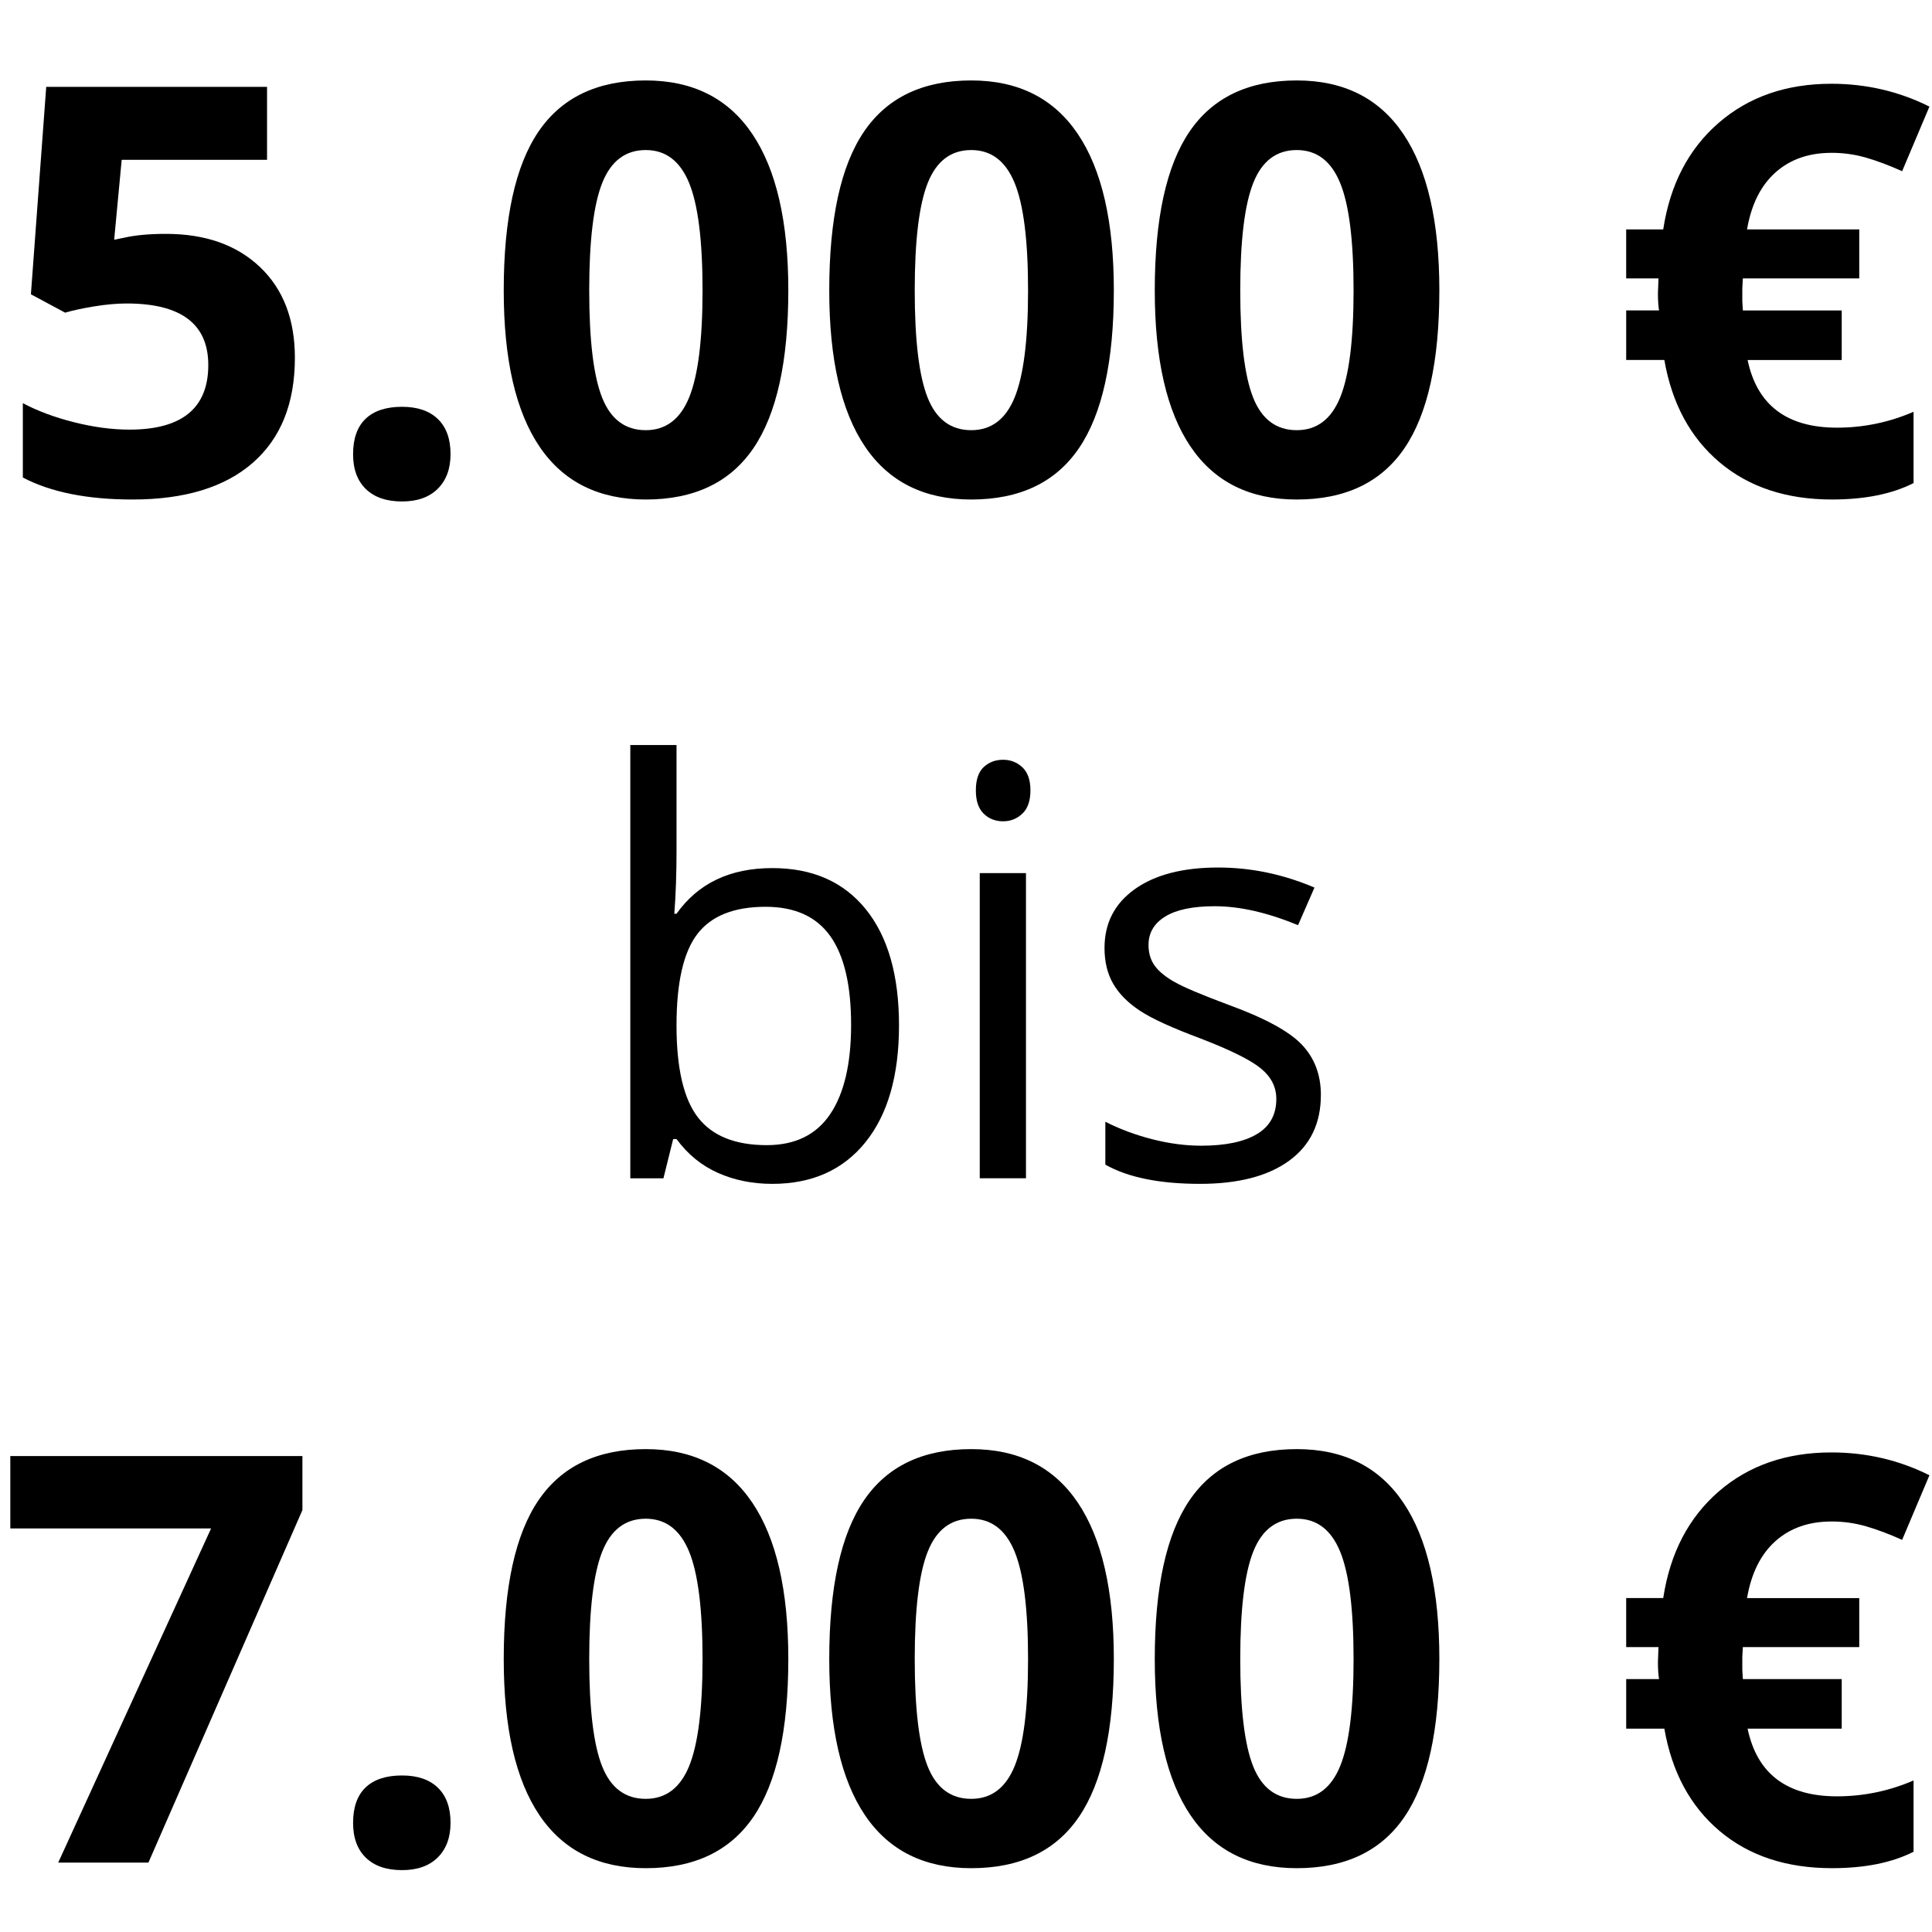
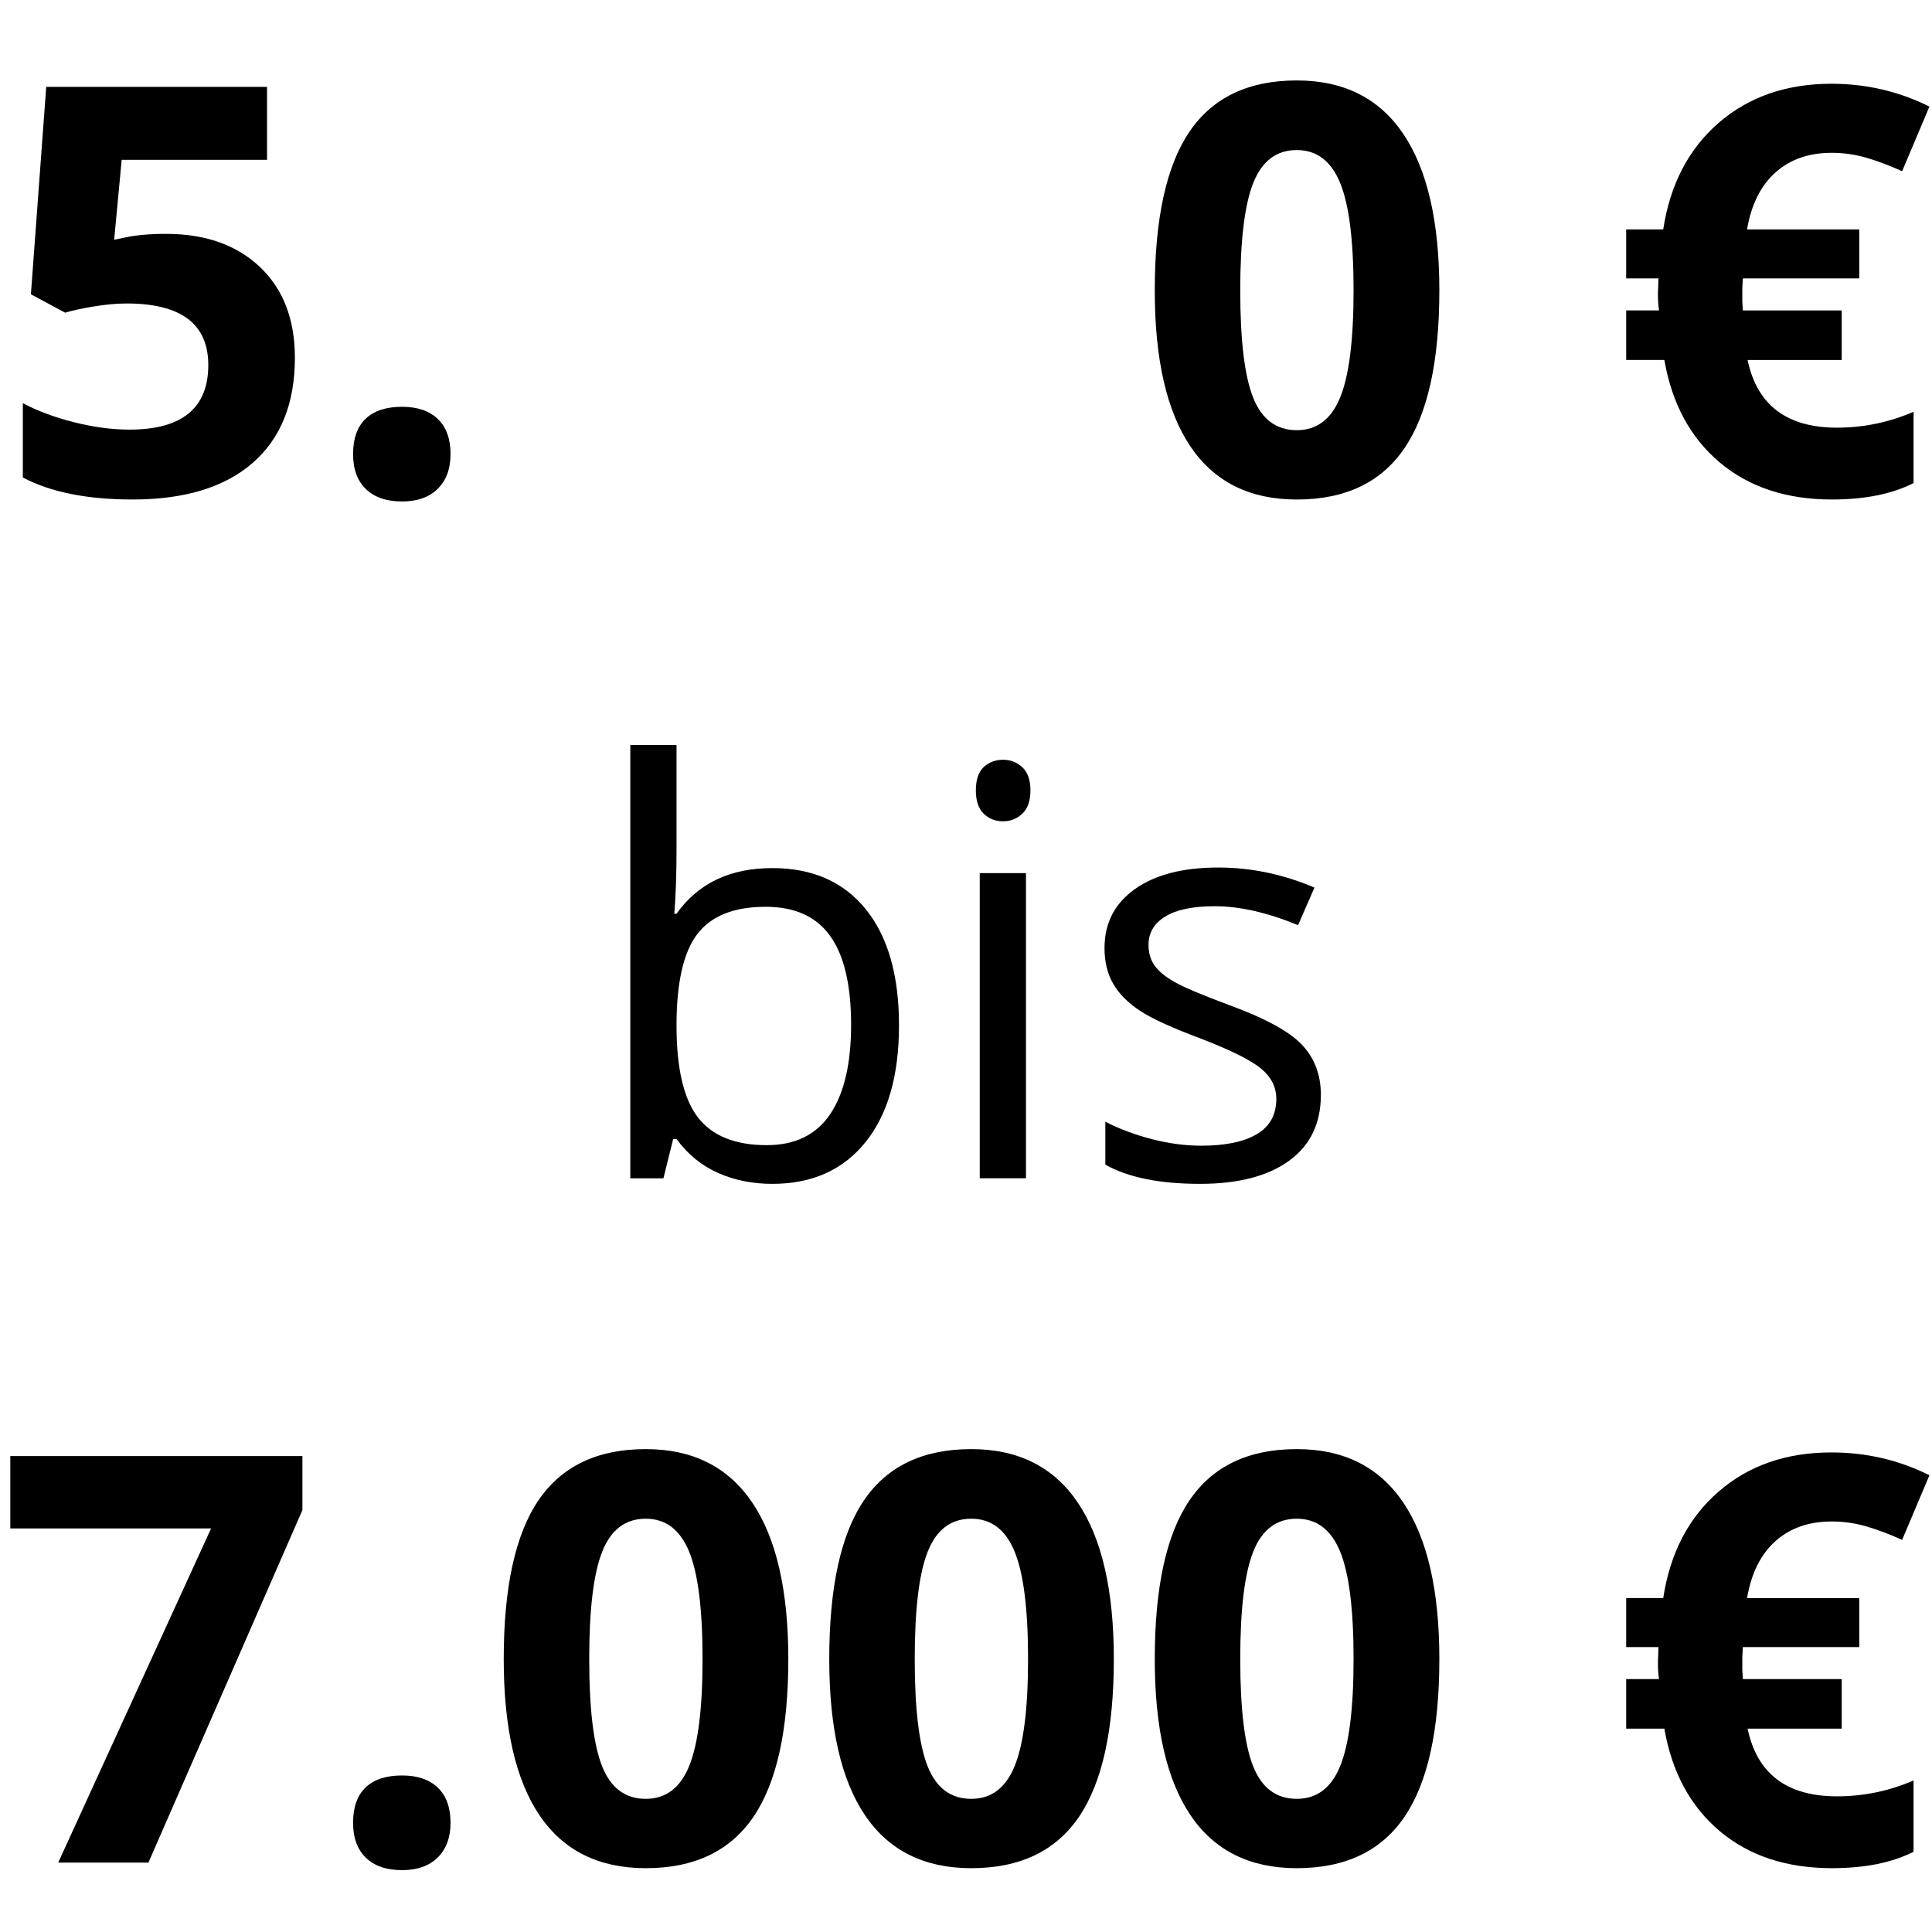
<svg xmlns="http://www.w3.org/2000/svg" id="Ebene_16" data-name="Ebene 16" viewBox="0 0 300 300">
  <defs>
    <style>
      .cls-1 {
        fill: #000;
        stroke-width: 0px;
      }
    </style>
  </defs>
  <path class="cls-1" d="M25.771,36.315c6.111,0,10.975,1.715,14.593,5.145,3.617,3.431,5.426,8.129,5.426,14.096,0,7.063-2.177,12.496-6.529,16.301-4.353,3.805-10.579,5.707-18.679,5.707-7.033,0-12.712-1.139-17.036-3.416v-11.545c2.277,1.211,4.929,2.199,7.956,2.962,3.027.764,5.895,1.146,8.604,1.146,8.157,0,12.237-3.344,12.237-10.031,0-6.37-4.223-9.556-12.669-9.556-1.528,0-3.215.151-5.059.454-1.845.303-3.345.627-4.497.973l-5.318-2.854L7.178,13.486h34.288v11.328h-22.571l-1.167,12.409,1.513-.303c1.758-.404,3.935-.605,6.529-.605Z" />
  <path class="cls-1" d="M54.827,70.517c0-2.421.649-4.252,1.946-5.491,1.297-1.239,3.185-1.859,5.664-1.859,2.393,0,4.244.634,5.556,1.902,1.312,1.269,1.967,3.085,1.967,5.448,0,2.277-.664,4.072-1.989,5.383-1.326,1.312-3.172,1.967-5.535,1.967-2.421,0-4.296-.642-5.621-1.924-1.326-1.282-1.989-3.092-1.989-5.426Z" />
-   <path class="cls-1" d="M122.409,45.093c0,11.041-1.81,19.213-5.426,24.516-3.618,5.304-9.188,7.956-16.712,7.956-7.293,0-12.792-2.738-16.496-8.215-3.704-5.476-5.556-13.562-5.556-24.257,0-11.156,1.801-19.377,5.405-24.668,3.603-5.29,9.151-7.934,16.647-7.934,7.292,0,12.805,2.767,16.539,8.302,3.733,5.535,5.599,13.635,5.599,24.3ZM91.494,45.093c0,7.755.67,13.311,2.011,16.668,1.34,3.358,3.595,5.037,6.767,5.037,3.113,0,5.362-1.701,6.745-5.102,1.384-3.401,2.075-8.935,2.075-16.604,0-7.754-.699-13.324-2.097-16.712-1.399-3.387-3.639-5.081-6.724-5.081-3.142,0-5.39,1.694-6.745,5.081-1.356,3.388-2.032,8.958-2.032,16.712Z" />
-   <path class="cls-1" d="M172.955,45.093c0,11.041-1.809,19.213-5.426,24.516-3.618,5.304-9.188,7.956-16.712,7.956-7.293,0-12.792-2.738-16.496-8.215-3.704-5.476-5.556-13.562-5.556-24.257,0-11.156,1.801-19.377,5.405-24.668,3.603-5.29,9.151-7.934,16.647-7.934,7.293,0,12.806,2.767,16.539,8.302,3.733,5.535,5.599,13.635,5.599,24.3ZM142.039,45.093c0,7.755.67,13.311,2.011,16.668,1.34,3.358,3.595,5.037,6.767,5.037,3.113,0,5.362-1.701,6.745-5.102,1.384-3.401,2.075-8.935,2.075-16.604,0-7.754-.699-13.324-2.097-16.712-1.398-3.387-3.639-5.081-6.724-5.081-3.142,0-5.39,1.694-6.745,5.081-1.356,3.388-2.032,8.958-2.032,16.712Z" />
  <path class="cls-1" d="M223.501,45.093c0,11.041-1.809,19.213-5.426,24.516-3.618,5.304-9.188,7.956-16.712,7.956-7.293,0-12.791-2.738-16.496-8.215-3.704-5.476-5.556-13.562-5.556-24.257,0-11.156,1.802-19.377,5.405-24.668,3.603-5.29,9.152-7.934,16.647-7.934,7.293,0,12.806,2.767,16.539,8.302,3.733,5.535,5.599,13.635,5.599,24.3ZM192.585,45.093c0,7.755.67,13.311,2.011,16.668,1.34,3.358,3.596,5.037,6.767,5.037,3.113,0,5.362-1.701,6.745-5.102,1.384-3.401,2.075-8.935,2.075-16.604,0-7.754-.699-13.324-2.097-16.712-1.398-3.387-3.639-5.081-6.724-5.081-3.142,0-5.39,1.694-6.745,5.081-1.355,3.388-2.032,8.958-2.032,16.712Z" />
  <path class="cls-1" d="M284.381,23.733c-3.517,0-6.414,1.016-8.691,3.048s-3.747,4.98-4.41,8.842h17.425v7.61h-18.074l-.086,1.513v2.032l.086,1.427h15.35v7.696h-14.615c1.47,7.005,6.097,10.507,13.88,10.507,4.122,0,8.086-.822,11.891-2.465v11.069c-3.344,1.701-7.567,2.551-12.669,2.551-7.062,0-12.871-1.917-17.425-5.751-4.554-3.833-7.423-9.138-8.604-15.912h-5.924v-7.696h5.102c-.115-.663-.173-1.557-.173-2.681l.086-2.292h-5.016v-7.61h5.751c1.067-6.976,3.935-12.489,8.604-16.539,4.67-4.049,10.507-6.075,17.512-6.075,5.419,0,10.493,1.183,15.22,3.546l-4.237,10.031c-1.989-.893-3.848-1.593-5.578-2.097-1.73-.504-3.531-.757-5.405-.757Z" />
  <path class="cls-1" d="M119.923,134.796c6.226,0,11.062,2.126,14.507,6.378,3.444,4.253,5.167,10.269,5.167,18.052s-1.737,13.829-5.21,18.139c-3.474,4.309-8.295,6.464-14.463,6.464-3.085,0-5.902-.569-8.453-1.708s-4.691-2.89-6.421-5.253h-.519l-1.513,6.097h-5.145v-67.279h7.178v16.344c0,3.661-.115,6.947-.346,9.858h.346c3.344-4.727,8.302-7.091,14.874-7.091ZM118.885,140.806c-4.901,0-8.432,1.405-10.593,4.216s-3.243,7.545-3.243,14.204,1.109,11.422,3.329,14.29c2.22,2.868,5.779,4.302,10.68,4.302,4.41,0,7.696-1.607,9.858-4.821s3.243-7.833,3.243-13.858c0-6.169-1.081-10.766-3.243-13.793s-5.506-4.54-10.031-4.54Z" />
  <path class="cls-1" d="M151.53,122.732c0-1.643.404-2.847,1.211-3.61.807-.763,1.816-1.146,3.027-1.146,1.153,0,2.148.389,2.983,1.167s1.254,1.975,1.254,3.589c0,1.615-.418,2.818-1.254,3.61-.836.793-1.83,1.189-2.983,1.189-1.211,0-2.22-.396-3.027-1.189-.807-.793-1.211-1.995-1.211-3.61ZM159.313,182.963h-7.178v-47.389h7.178v47.389Z" />
  <path class="cls-1" d="M205.103,170.035c0,4.41-1.643,7.812-4.929,10.204s-7.898,3.589-13.836,3.589c-6.284,0-11.184-.994-14.701-2.983v-6.659c2.277,1.153,4.72,2.061,7.329,2.724s5.124.994,7.545.994c3.747,0,6.63-.598,8.648-1.794s3.027-3.019,3.027-5.47c0-1.845-.8-3.423-2.4-4.735s-4.72-2.861-9.361-4.648c-4.41-1.643-7.545-3.077-9.404-4.302s-3.243-2.616-4.151-4.173-1.362-3.416-1.362-5.578c0-3.863,1.571-6.911,4.713-9.145,3.142-2.233,7.451-3.351,12.928-3.351,5.102,0,10.089,1.038,14.961,3.113l-2.551,5.837c-4.756-1.96-9.066-2.94-12.928-2.94-3.401,0-5.967.534-7.696,1.6-1.73,1.067-2.594,2.537-2.594,4.41,0,1.269.324,2.35.973,3.243.649.894,1.694,1.745,3.135,2.551,1.441.807,4.209,1.975,8.302,3.502,5.621,2.047,9.419,4.108,11.393,6.183s2.962,4.684,2.962,7.826Z" />
  <path class="cls-1" d="M9.038,289.226l23.738-51.886H1.601v-11.242h45.357v8.388l-23.911,54.74h-14.009Z" />
  <path class="cls-1" d="M54.827,283.043c0-2.421.649-4.252,1.946-5.491s3.185-1.859,5.664-1.859c2.393,0,4.244.634,5.556,1.902,1.312,1.268,1.967,3.084,1.967,5.448,0,2.277-.664,4.072-1.989,5.383-1.326,1.312-3.172,1.967-5.535,1.967-2.421,0-4.296-.641-5.621-1.924-1.326-1.283-1.989-3.092-1.989-5.426Z" />
  <path class="cls-1" d="M122.409,257.619c0,11.04-1.81,19.212-5.426,24.516-3.618,5.304-9.188,7.956-16.712,7.956-7.293,0-12.792-2.738-16.496-8.215-3.704-5.477-5.556-13.562-5.556-24.257,0-11.156,1.801-19.378,5.405-24.668,3.603-5.29,9.151-7.934,16.647-7.934,7.292,0,12.805,2.767,16.539,8.302,3.733,5.535,5.599,13.635,5.599,24.3ZM91.494,257.619c0,7.754.67,13.31,2.011,16.668s3.595,5.037,6.767,5.037c3.113,0,5.362-1.701,6.745-5.102s2.075-8.936,2.075-16.604c0-7.754-.699-13.325-2.097-16.712-1.399-3.387-3.639-5.081-6.724-5.081-3.142,0-5.39,1.694-6.745,5.081-1.356,3.387-2.032,8.958-2.032,16.712Z" />
  <path class="cls-1" d="M172.955,257.619c0,11.04-1.809,19.212-5.426,24.516s-9.188,7.956-16.712,7.956c-7.293,0-12.792-2.738-16.496-8.215-3.704-5.477-5.556-13.562-5.556-24.257,0-11.156,1.801-19.378,5.405-24.668,3.603-5.29,9.151-7.934,16.647-7.934,7.293,0,12.806,2.767,16.539,8.302,3.733,5.535,5.599,13.635,5.599,24.3ZM142.039,257.619c0,7.754.67,13.31,2.011,16.668s3.595,5.037,6.767,5.037c3.113,0,5.362-1.701,6.745-5.102s2.075-8.936,2.075-16.604c0-7.754-.699-13.325-2.097-16.712s-3.639-5.081-6.724-5.081c-3.142,0-5.39,1.694-6.745,5.081-1.356,3.387-2.032,8.958-2.032,16.712Z" />
  <path class="cls-1" d="M223.501,257.619c0,11.04-1.809,19.212-5.426,24.516s-9.188,7.956-16.712,7.956c-7.293,0-12.791-2.738-16.496-8.215s-5.556-13.562-5.556-24.257c0-11.156,1.802-19.378,5.405-24.668s9.152-7.934,16.647-7.934c7.293,0,12.806,2.767,16.539,8.302,3.733,5.535,5.599,13.635,5.599,24.3ZM192.585,257.619c0,7.754.67,13.31,2.011,16.668s3.596,5.037,6.767,5.037c3.113,0,5.362-1.701,6.745-5.102s2.075-8.936,2.075-16.604c0-7.754-.699-13.325-2.097-16.712s-3.639-5.081-6.724-5.081c-3.142,0-5.39,1.694-6.745,5.081s-2.032,8.958-2.032,16.712Z" />
  <path class="cls-1" d="M284.381,236.259c-3.517,0-6.414,1.016-8.691,3.048s-3.747,4.98-4.41,8.842h17.425v7.61h-18.074l-.086,1.513v2.032l.086,1.427h15.35v7.696h-14.615c1.47,7.005,6.097,10.507,13.88,10.507,4.122,0,8.086-.822,11.891-2.465v11.069c-3.344,1.701-7.567,2.551-12.669,2.551-7.062,0-12.871-1.917-17.425-5.751s-7.423-9.138-8.604-15.912h-5.924v-7.696h5.102c-.115-.663-.173-1.557-.173-2.681l.086-2.292h-5.016v-7.61h5.751c1.067-6.976,3.935-12.489,8.604-16.539s10.507-6.075,17.512-6.075c5.419,0,10.493,1.182,15.22,3.546l-4.237,10.031c-1.989-.894-3.848-1.593-5.578-2.097s-3.531-.757-5.405-.757Z" />
</svg>